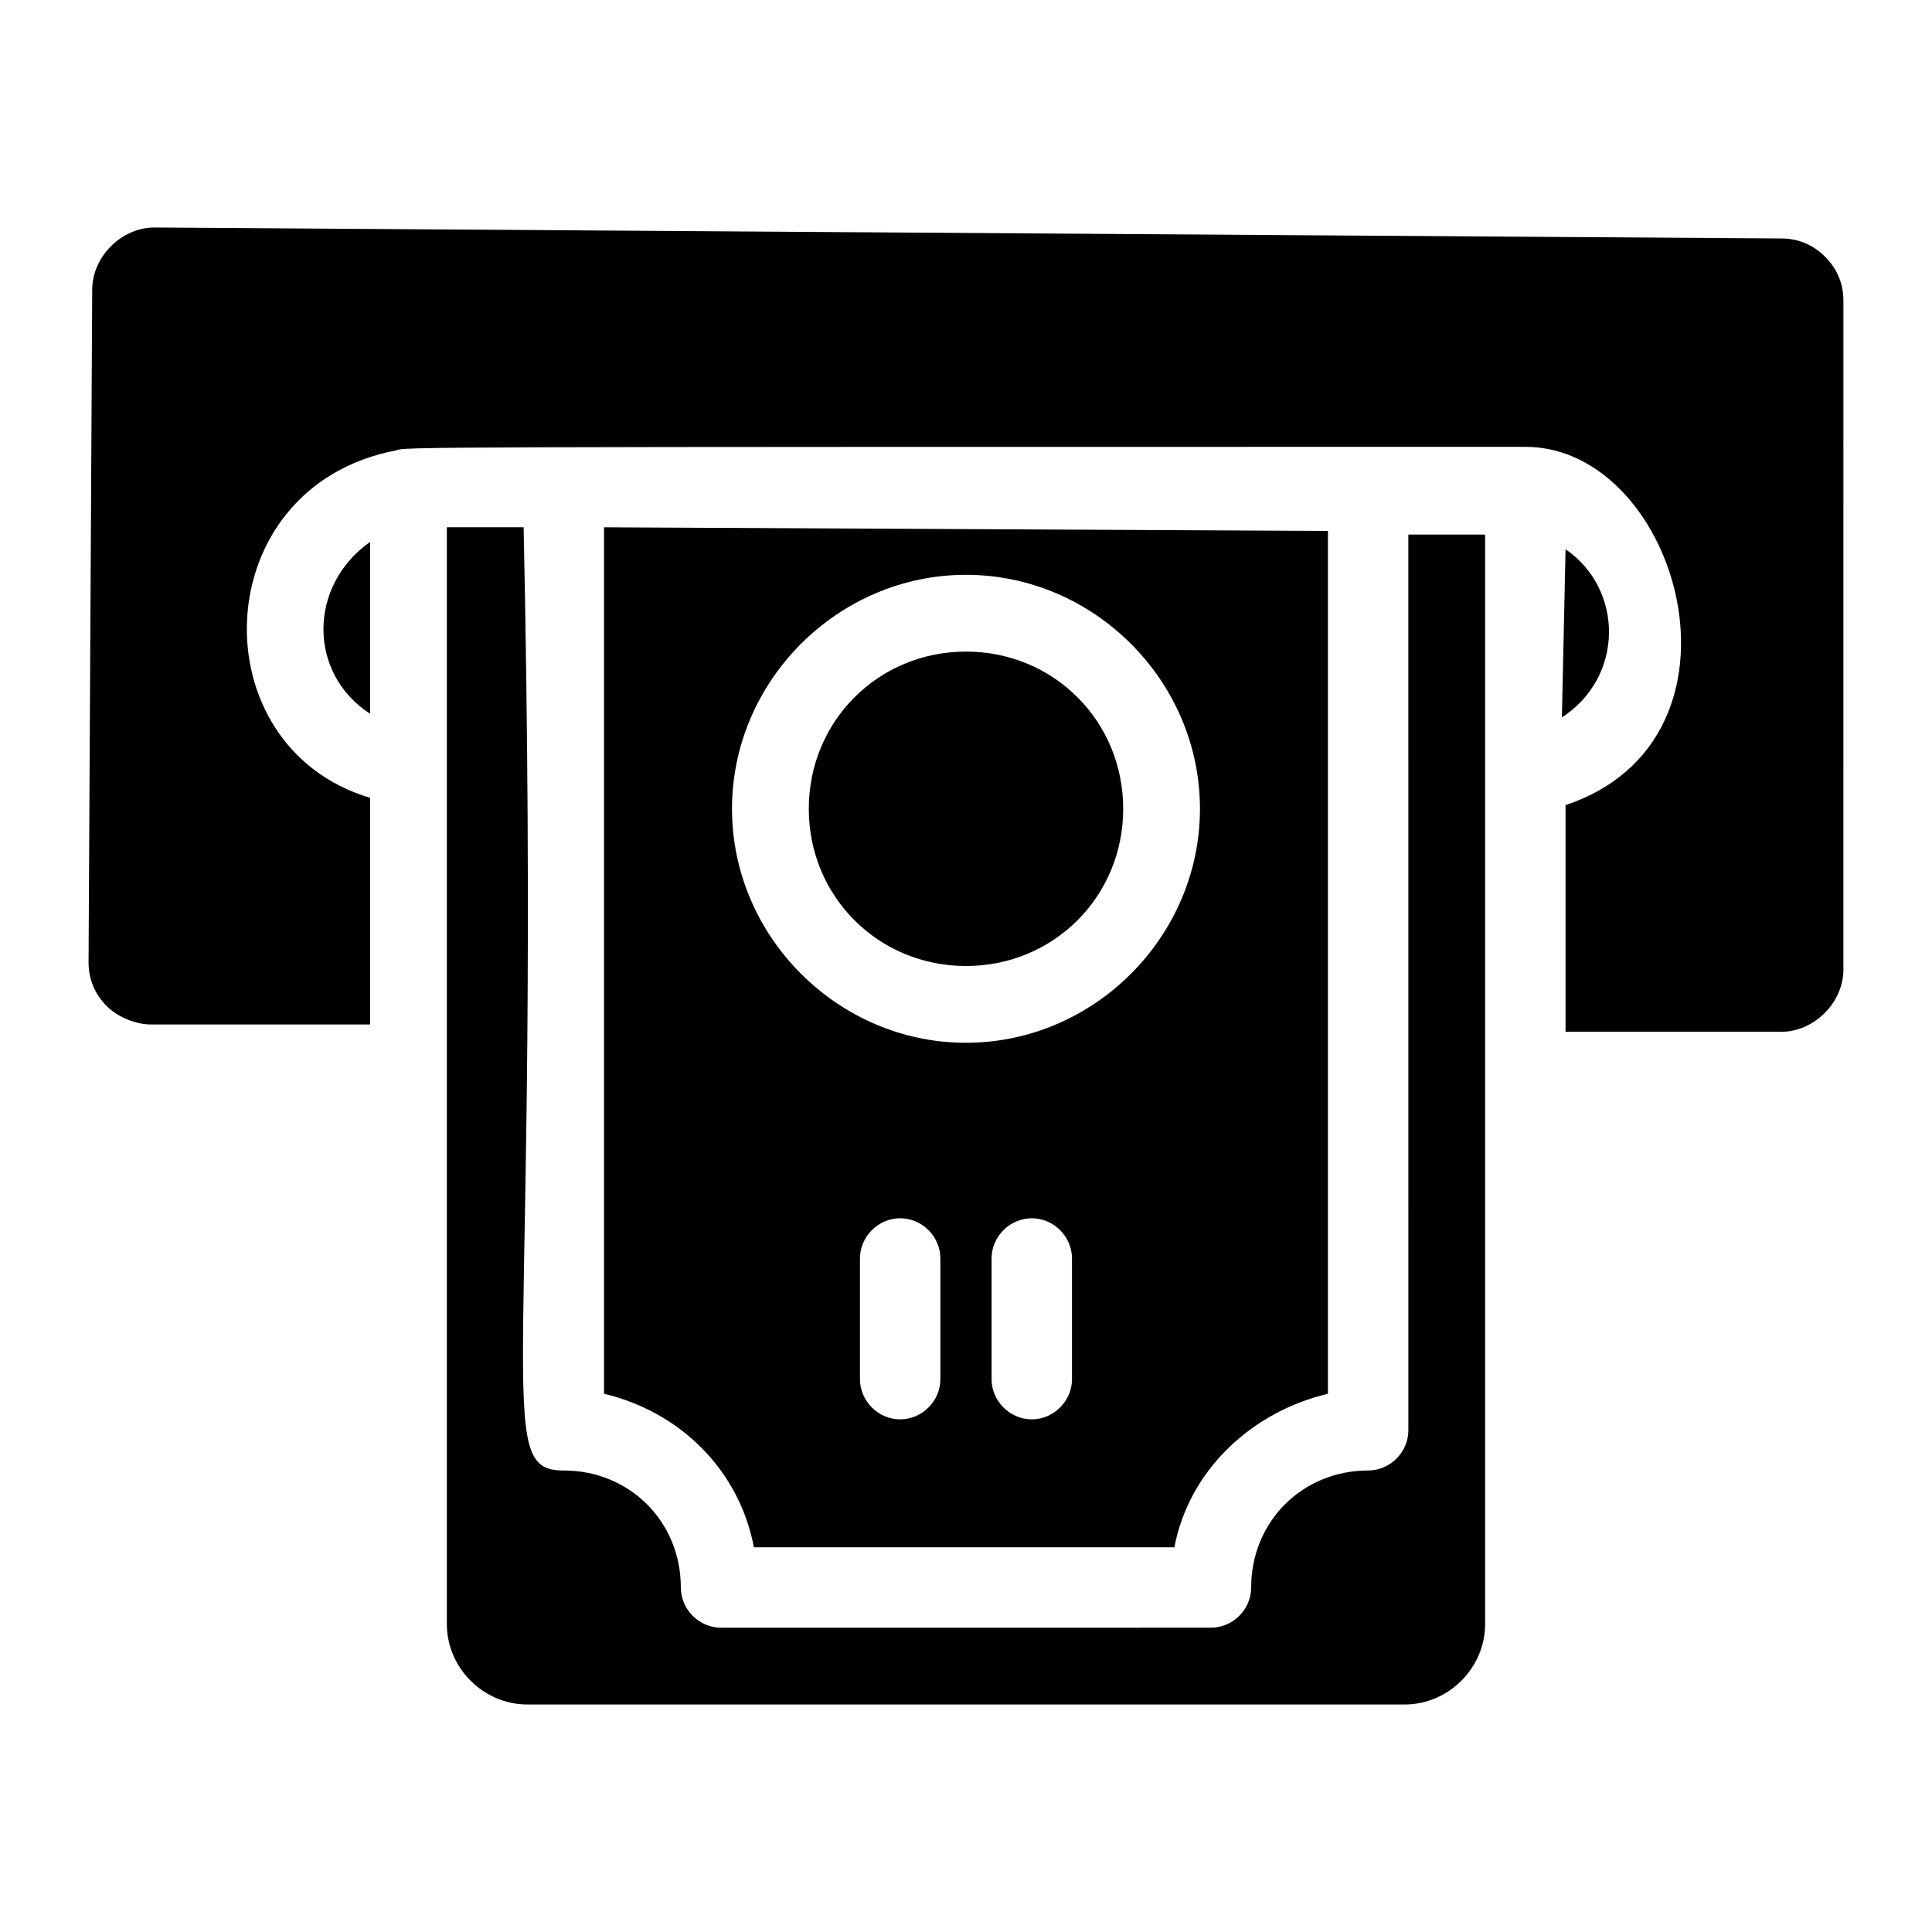
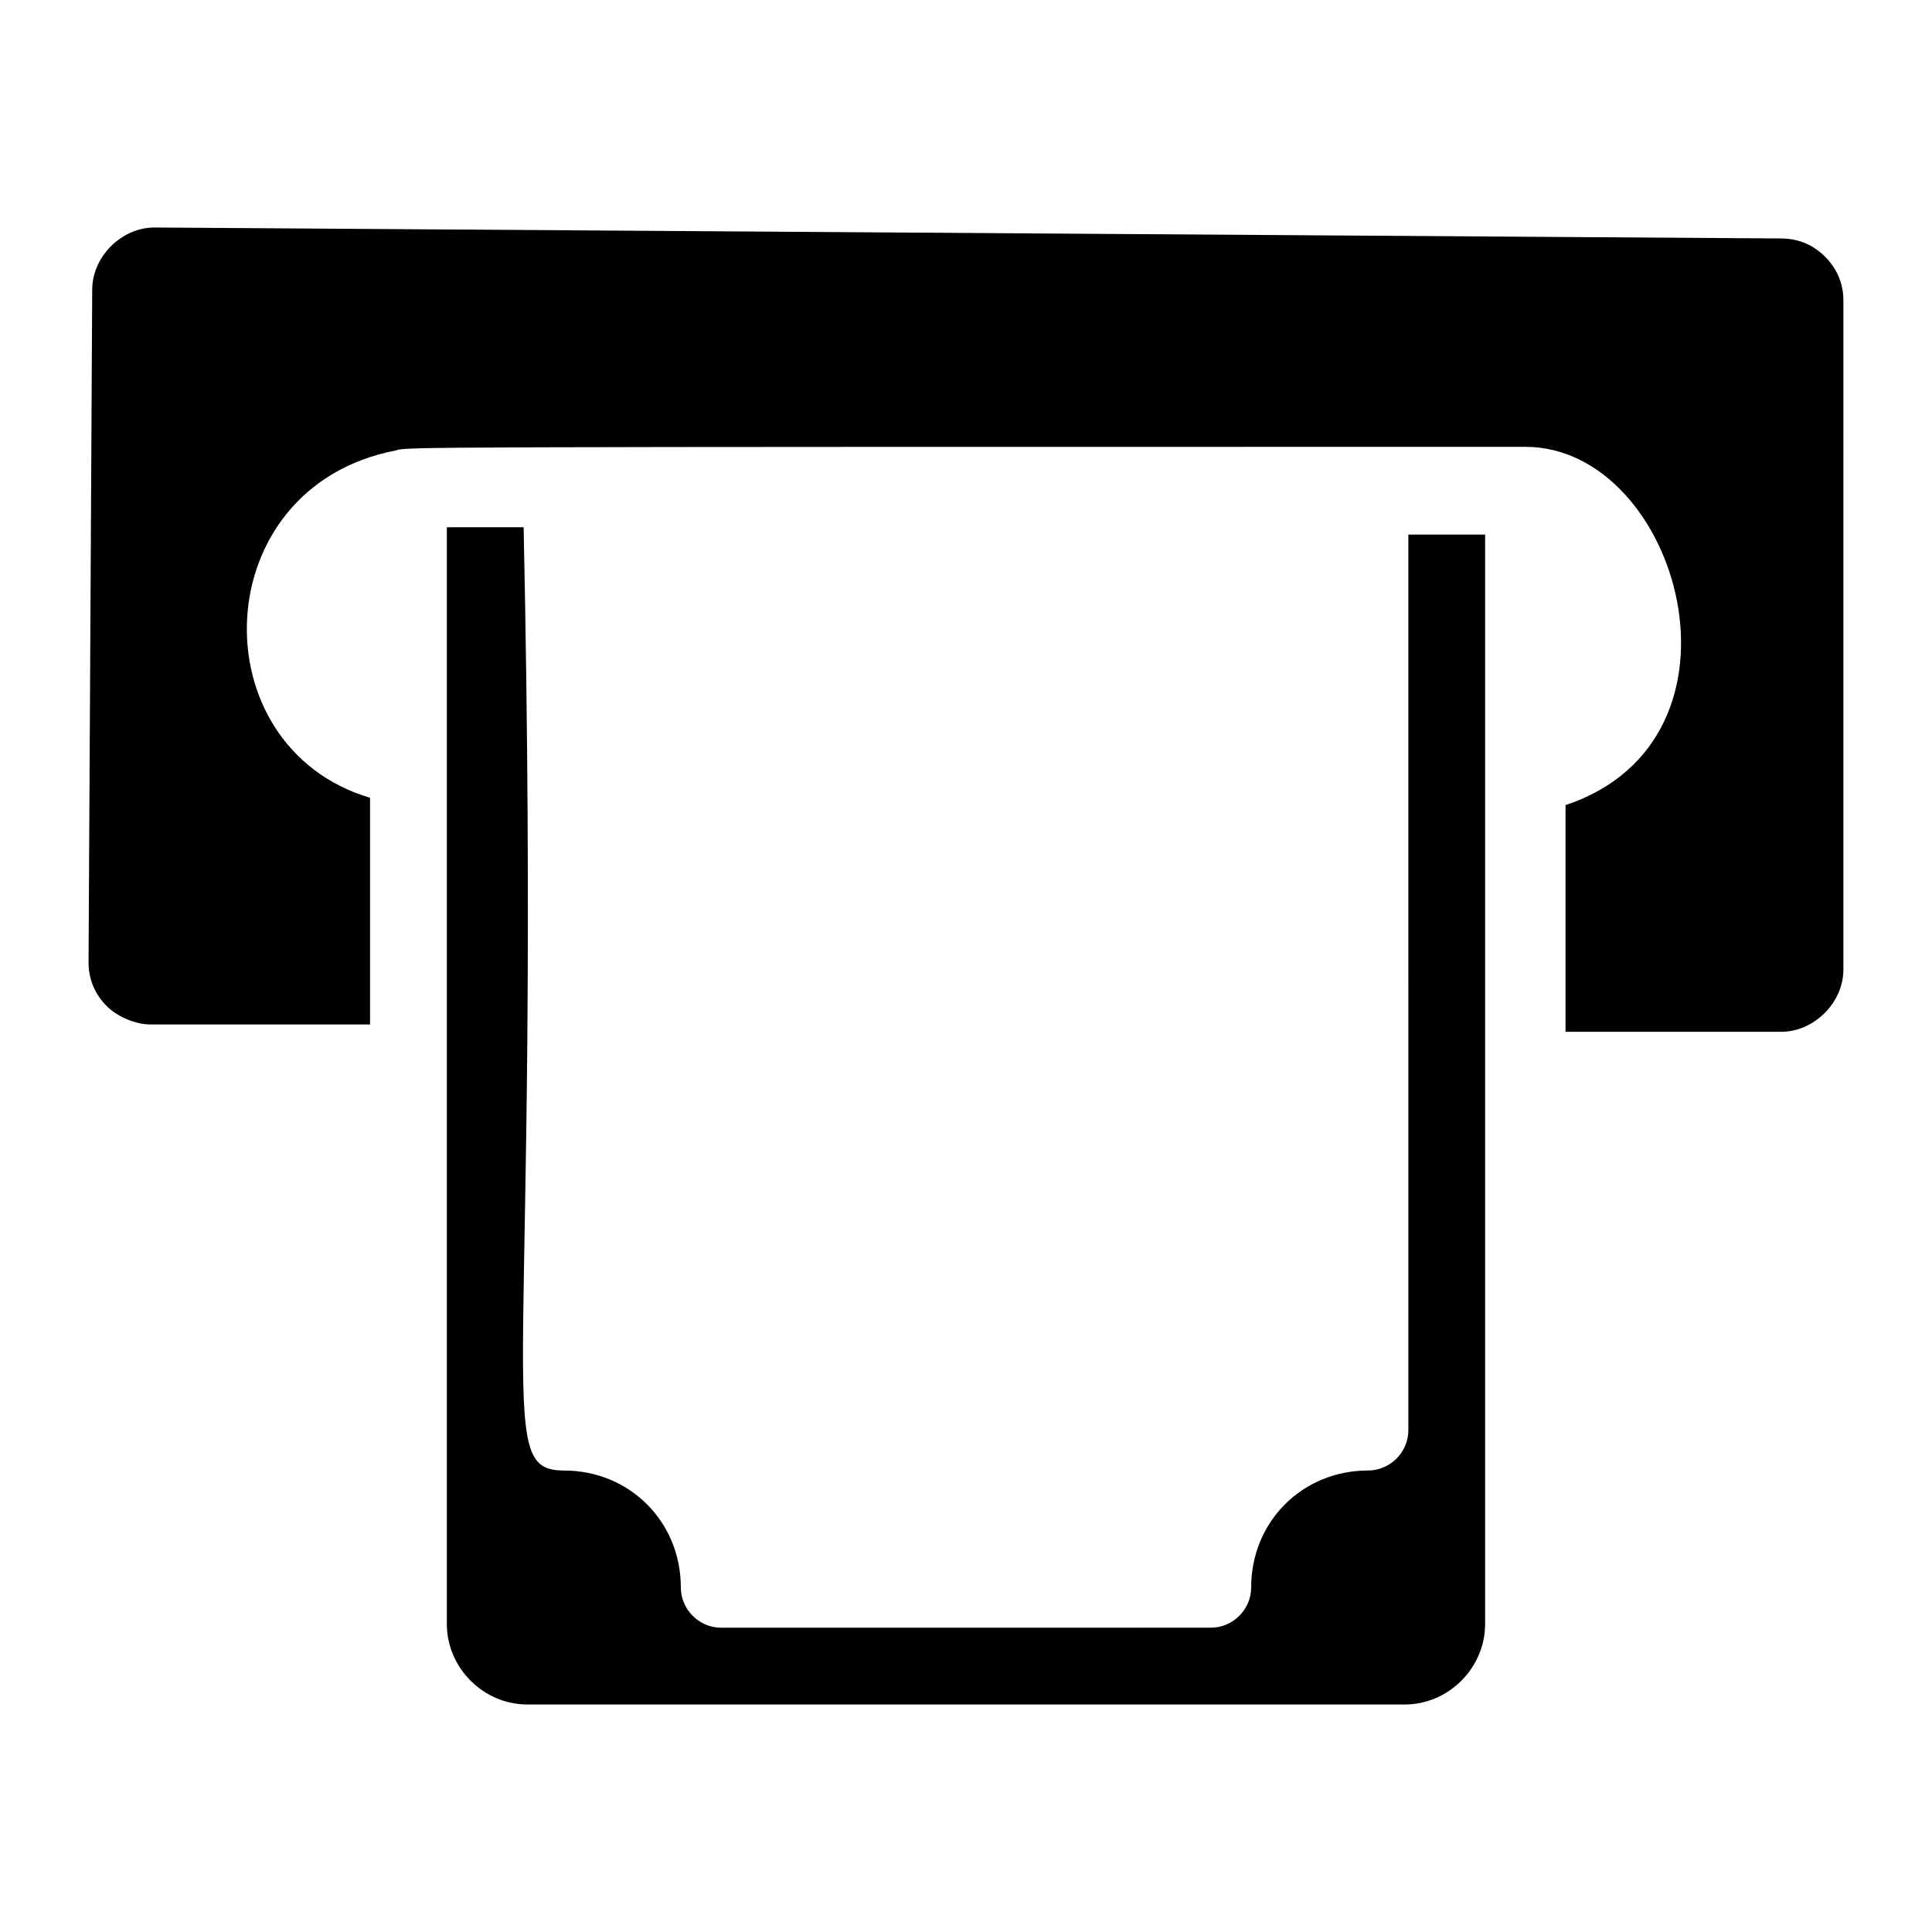
<svg xmlns="http://www.w3.org/2000/svg" fill="#000000" width="800px" height="800px" version="1.1" viewBox="144 144 512 512">
  <g>
    <path d="m517.23 523.04c0 5.812-4.844 10.656-10.656 10.656-17.441 0-31.004 13.562-31.004 31.004 0 5.812-4.844 10.656-10.656 10.656l-129.83 0.004c-5.812 0-10.656-4.844-10.656-10.656 0-17.441-13.562-31.004-31.004-31.004-19.379 0-5.812-21.316-10.656-249.97h-20.348v76.539 214.12c0 11.625 9.688 21.316 21.316 21.316l232.52 0.004c11.625 0 21.316-9.688 21.316-21.316v-288.72h-20.348z" />
-     <path d="m242.07 333.15v-45.535c-16.473 11.625-16.473 34.875 0 45.535z" />
-     <path d="m400 400c23.254 0 41.66-18.41 41.66-41.66 0-23.254-18.41-41.66-41.66-41.66-23.254 0-41.66 18.41-41.66 41.66-0.004 23.25 18.406 41.66 41.66 41.66z" />
-     <path d="m558.89 289.55s-0.969 0 0 0l-0.969 44.566c16.473-10.656 16.473-33.906 0.969-44.566z" />
-     <path d="m343.8 554.05h111.42c3.875-20.348 20.348-35.848 40.691-40.691l0.004-228.65-191.84-0.969v229.62c20.344 4.844 35.848 20.348 39.723 40.691zm49.41-44.566c0 5.812-4.844 10.656-10.656 10.656s-10.656-4.844-10.656-10.656v-31.973c0-5.812 4.844-10.656 10.656-10.656s10.656 4.844 10.656 10.656zm34.879 0c0 5.812-4.844 10.656-10.656 10.656s-10.656-4.844-10.656-10.656v-31.973c0-5.812 4.844-10.656 10.656-10.656s10.656 4.844 10.656 10.656zm-28.094-213.15c33.91 0 62.008 28.098 62.008 62.008 0 33.91-28.098 62.008-62.008 62.008s-62.008-28.098-62.008-62.008c0-33.91 28.098-62.008 62.008-62.008z" />
    <path d="m627.68 212.04c-2.906-2.906-6.781-4.844-11.625-4.844l-431.15-2.906c-8.719 0-16.469 7.75-16.469 16.469l-0.969 178.27c0 4.844 1.938 8.719 4.844 11.625s7.75 4.844 11.625 4.844h58.133v-60.07c-45.539-13.562-43.598-82.352 6.781-92.043 2.906-0.969-0.969-0.969 299.38-0.969 40.691 0 62.977 77.508 10.656 94.949v60.07h57.164c8.719 0 16.469-7.75 16.469-16.469l0.004-177.3c0-4.844-1.938-8.719-4.844-11.625z" />
  </g>
</svg>